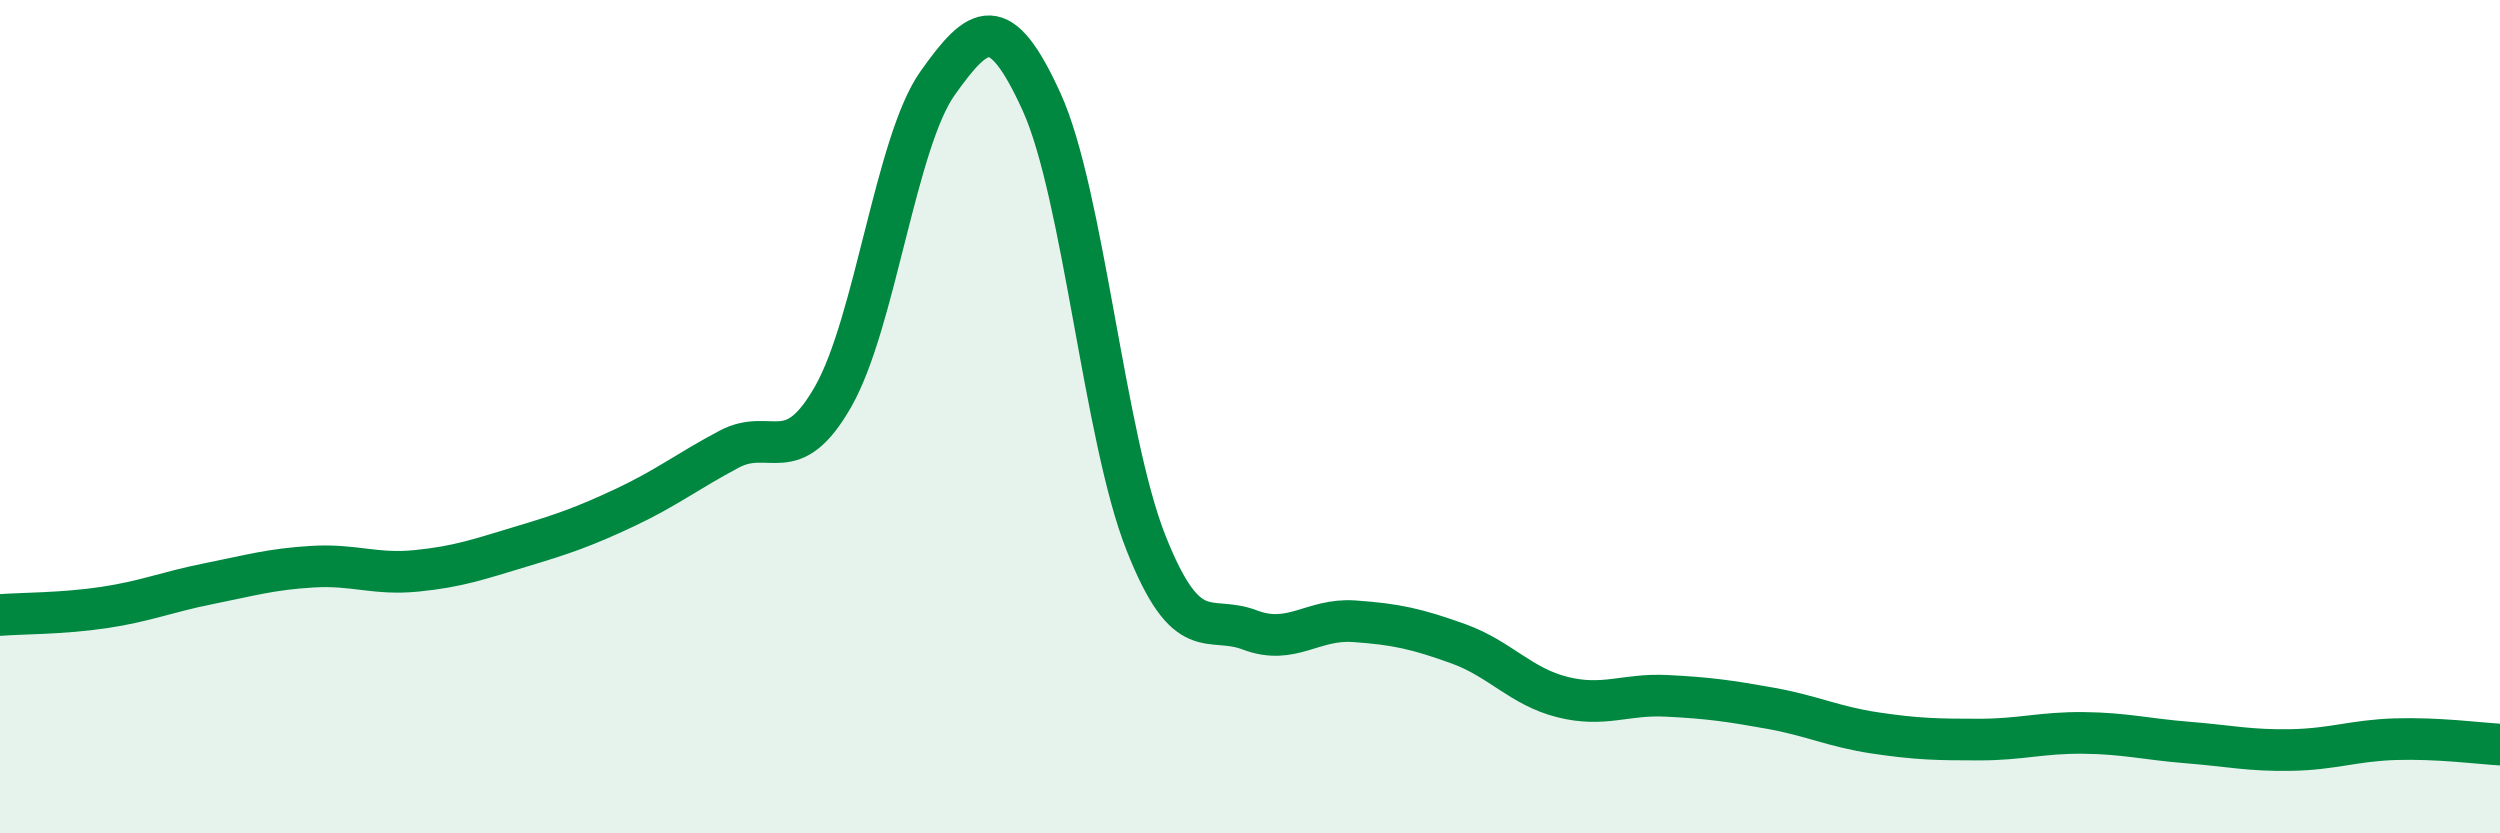
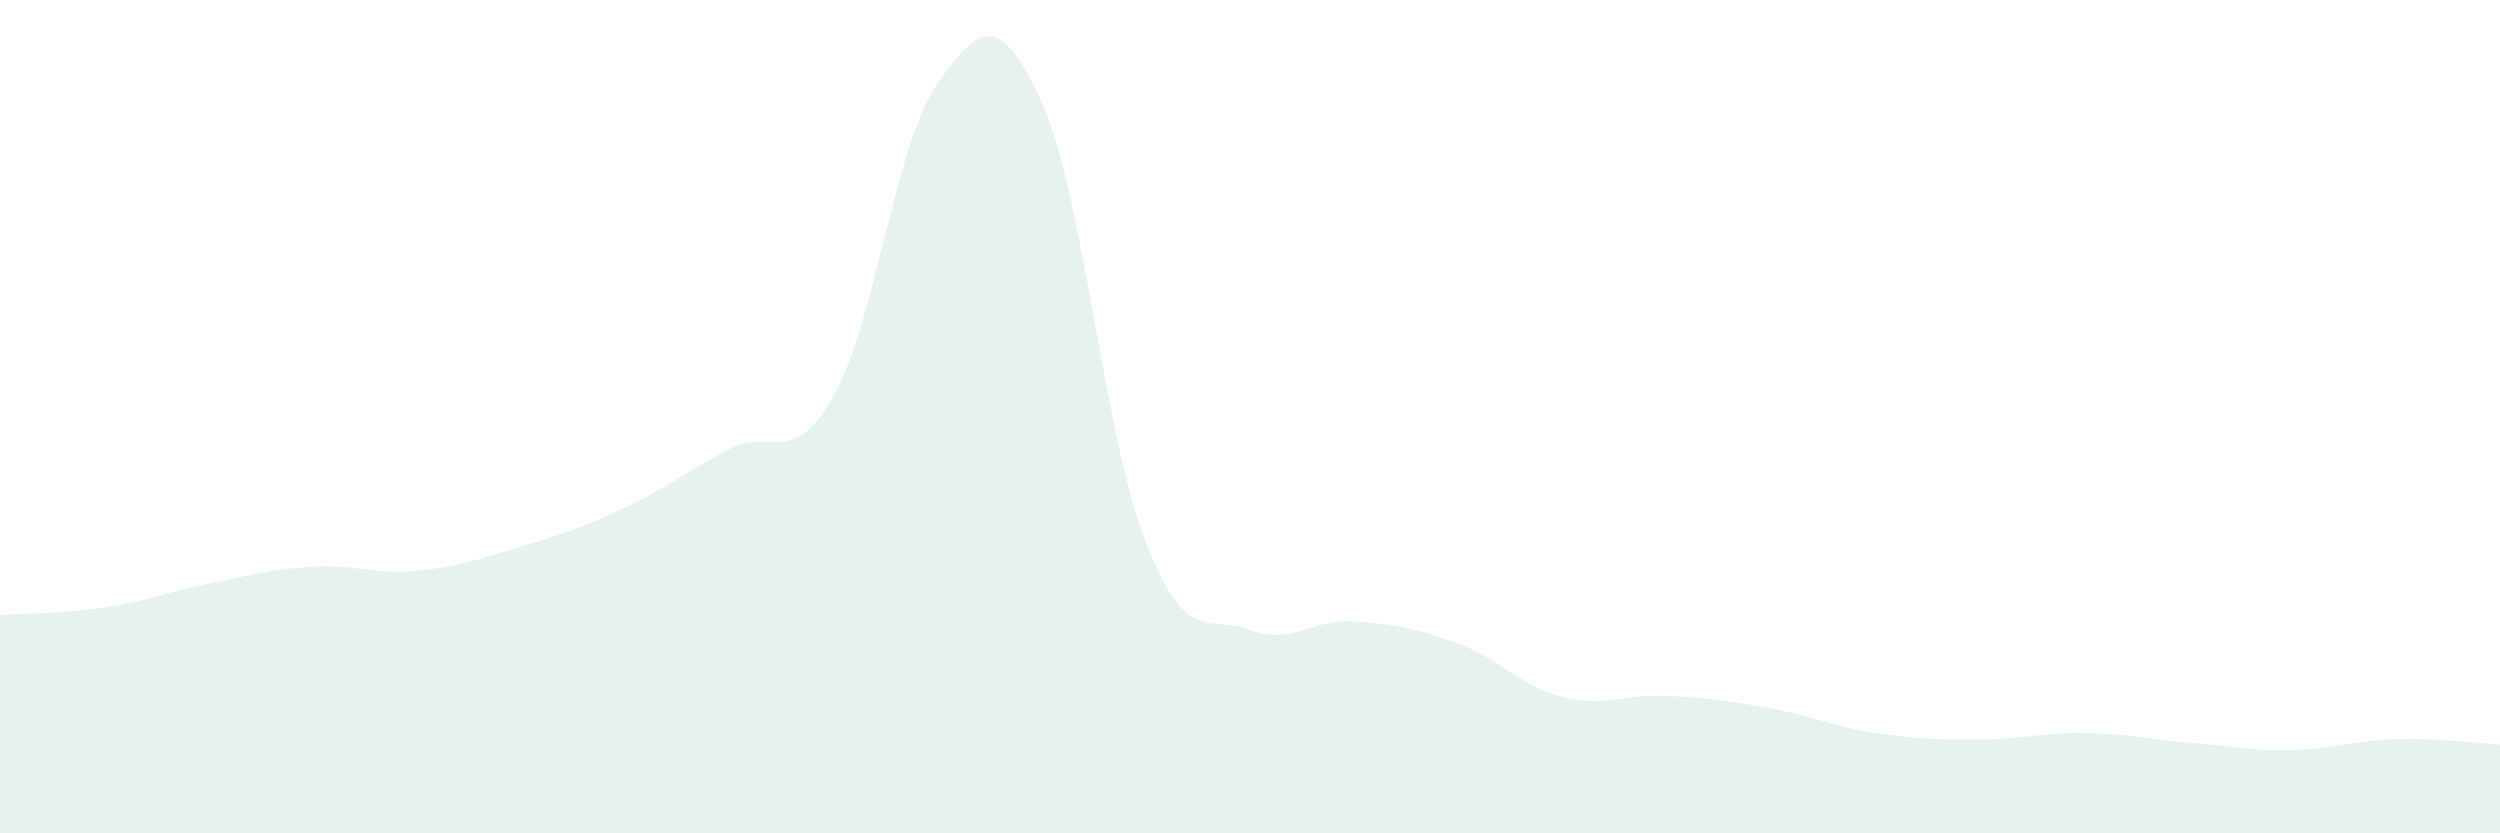
<svg xmlns="http://www.w3.org/2000/svg" width="60" height="20" viewBox="0 0 60 20">
  <path d="M 0,14.76 C 0.5,14.72 1.5,14.73 2.5,14.58 C 3.5,14.43 4,14.21 5,14.01 C 6,13.81 6.5,13.66 7.5,13.6 C 8.5,13.54 9,13.8 10,13.7 C 11,13.6 11.5,13.42 12.5,13.12 C 13.5,12.82 14,12.65 15,12.18 C 16,11.71 16.5,11.31 17.5,10.78 C 18.5,10.25 19,11.27 20,9.51 C 21,7.75 21.5,3.41 22.5,2 C 23.5,0.59 24,0.25 25,2.45 C 26,4.65 26.5,10.49 27.5,13.02 C 28.5,15.55 29,14.74 30,15.12 C 31,15.5 31.5,14.84 32.5,14.91 C 33.5,14.98 34,15.09 35,15.45 C 36,15.81 36.5,16.48 37.5,16.73 C 38.5,16.98 39,16.65 40,16.7 C 41,16.75 41.5,16.82 42.5,17 C 43.5,17.18 44,17.44 45,17.59 C 46,17.74 46.5,17.75 47.5,17.75 C 48.5,17.75 49,17.58 50,17.59 C 51,17.6 51.5,17.74 52.5,17.82 C 53.5,17.9 54,18.02 55,18 C 56,17.98 56.5,17.77 57.5,17.74 C 58.5,17.71 59.5,17.84 60,17.87L60 20L0 20Z" fill="#008740" opacity="0.1" stroke-linecap="round" stroke-linejoin="round" />
-   <path d="M 0,14.76 C 0.5,14.72 1.5,14.73 2.5,14.58 C 3.5,14.43 4,14.21 5,14.01 C 6,13.81 6.5,13.66 7.5,13.6 C 8.5,13.54 9,13.8 10,13.7 C 11,13.6 11.5,13.42 12.5,13.12 C 13.5,12.82 14,12.65 15,12.18 C 16,11.71 16.5,11.31 17.5,10.78 C 18.5,10.25 19,11.27 20,9.51 C 21,7.75 21.5,3.41 22.5,2 C 23.5,0.59 24,0.25 25,2.45 C 26,4.65 26.5,10.49 27.5,13.02 C 28.5,15.55 29,14.74 30,15.12 C 31,15.5 31.5,14.84 32.5,14.91 C 33.5,14.98 34,15.09 35,15.45 C 36,15.81 36.5,16.48 37.5,16.73 C 38.5,16.98 39,16.65 40,16.7 C 41,16.75 41.5,16.82 42.5,17 C 43.5,17.18 44,17.44 45,17.59 C 46,17.74 46.5,17.75 47.5,17.75 C 48.5,17.75 49,17.58 50,17.59 C 51,17.6 51.5,17.74 52.5,17.82 C 53.5,17.9 54,18.02 55,18 C 56,17.98 56.5,17.77 57.5,17.74 C 58.5,17.71 59.5,17.84 60,17.87" stroke="#008740" stroke-width="1" fill="none" stroke-linecap="round" stroke-linejoin="round" />
</svg>